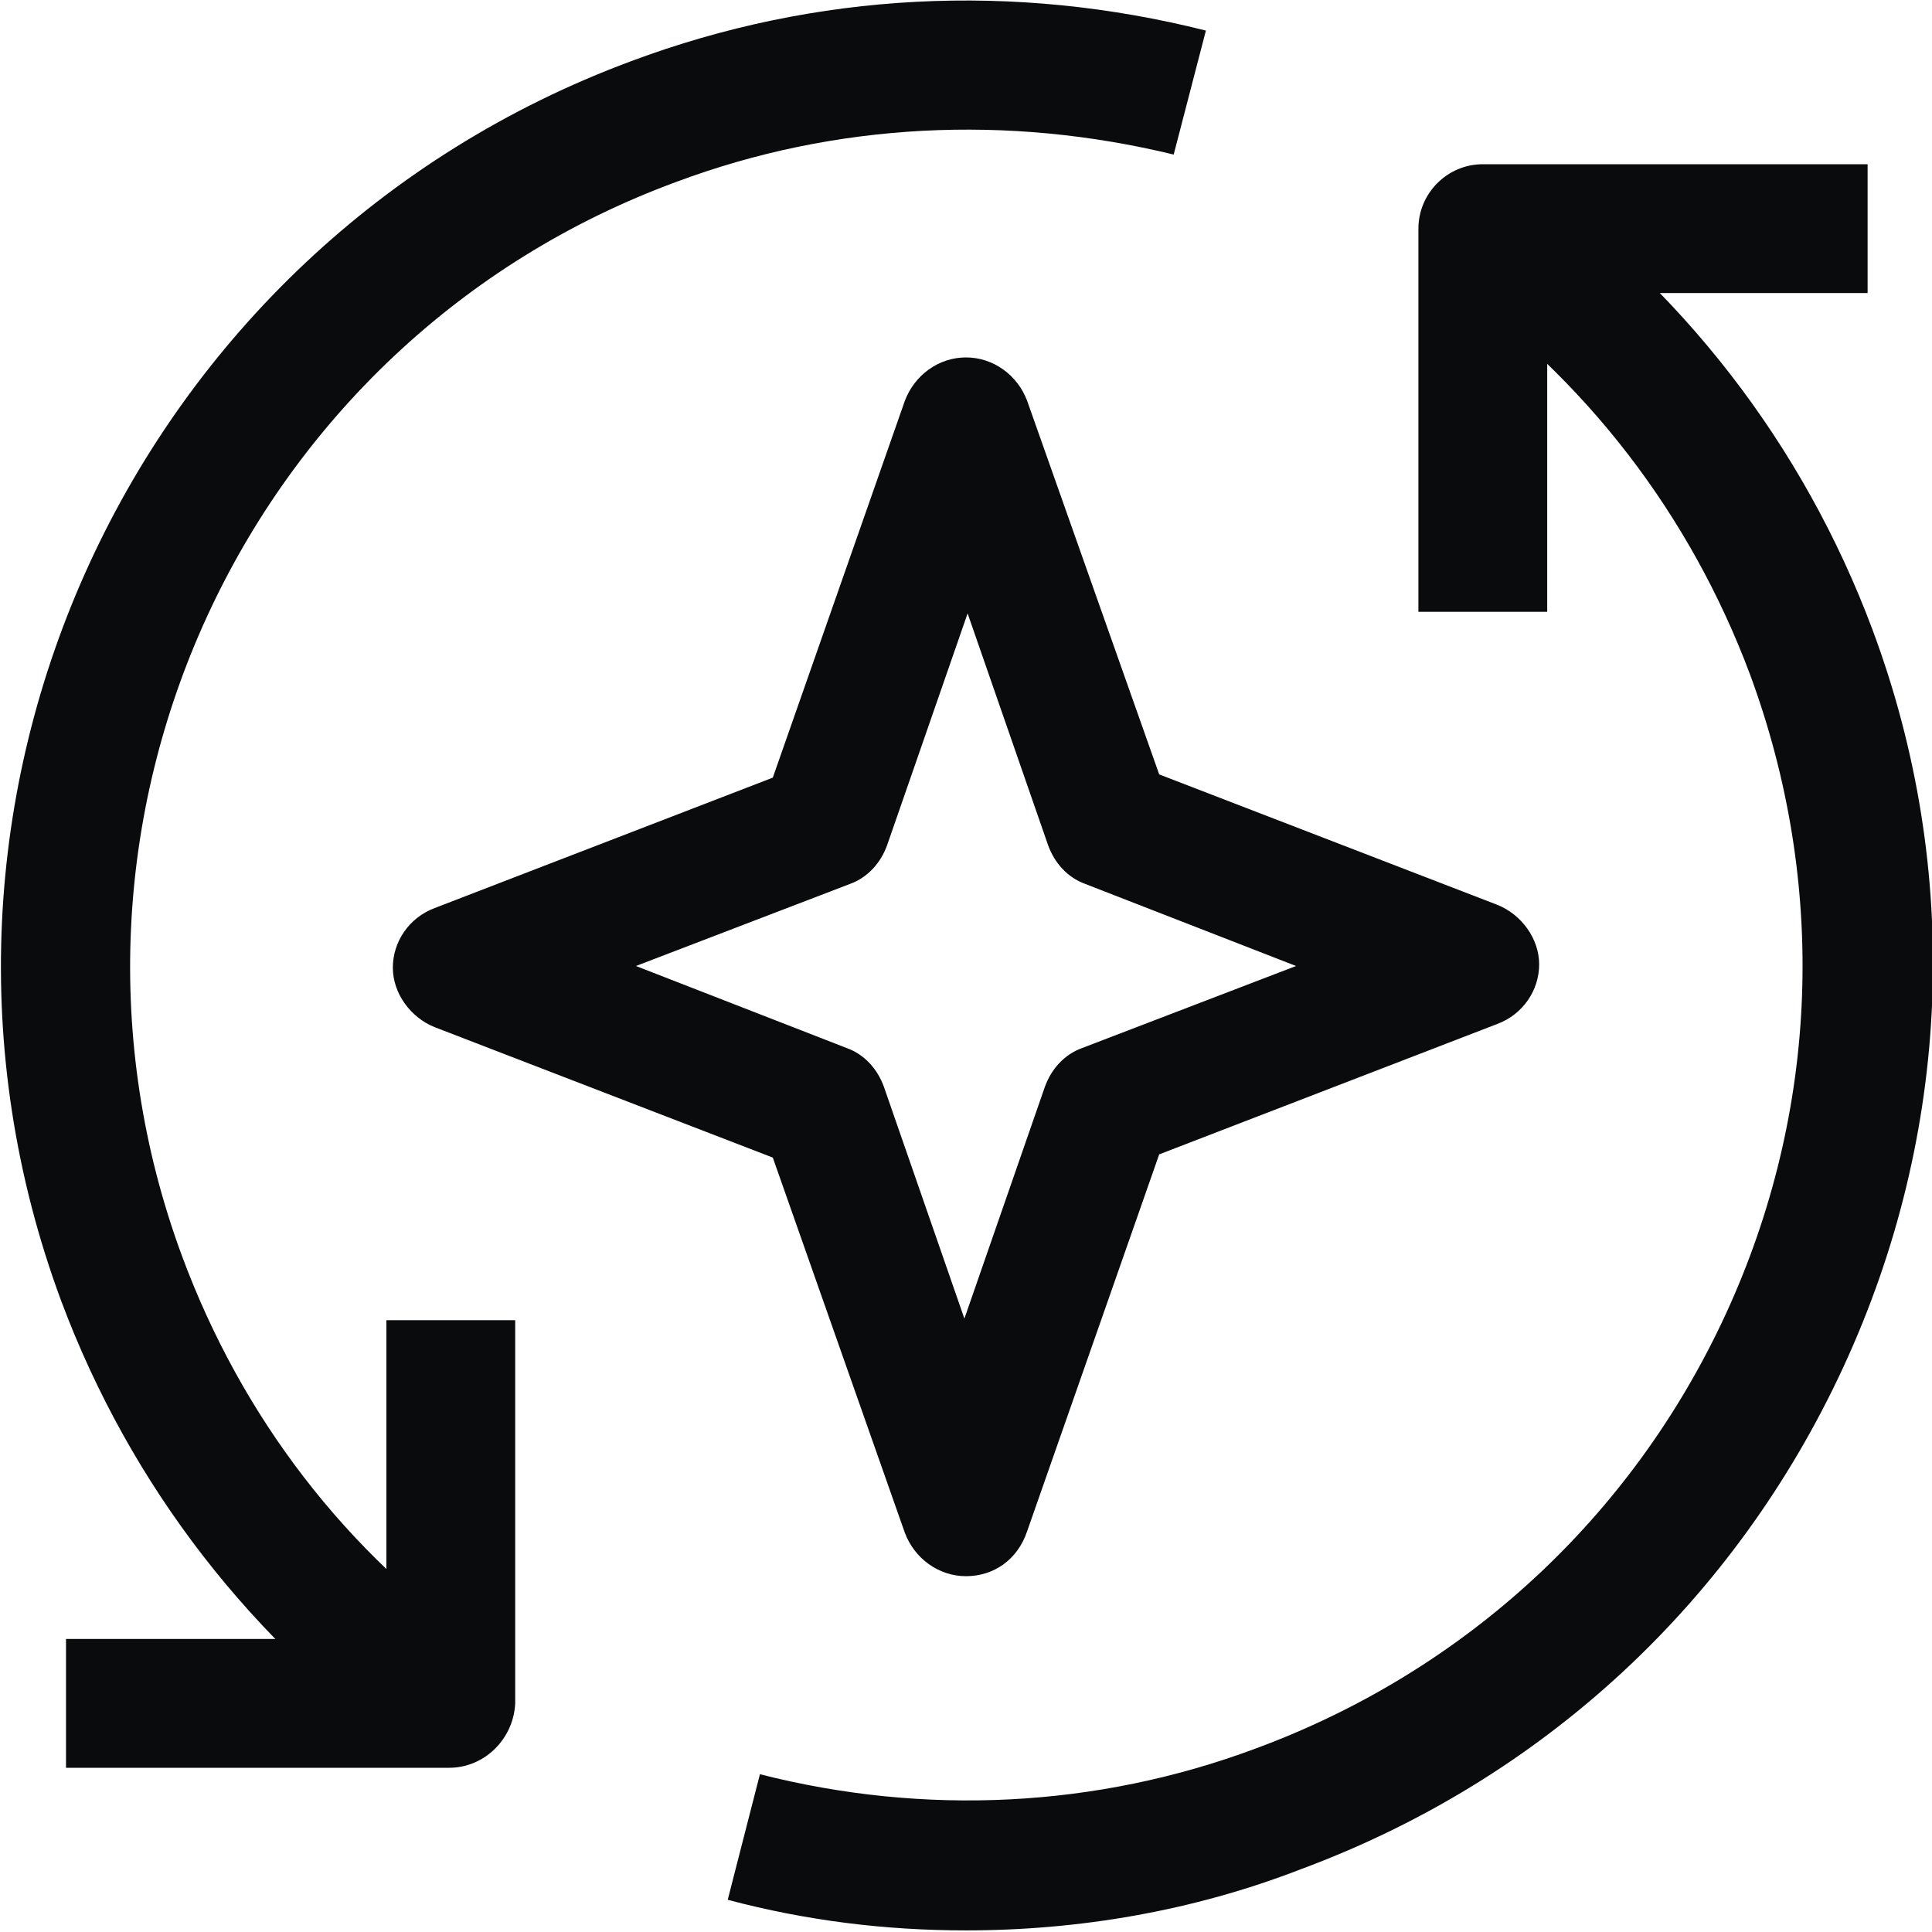
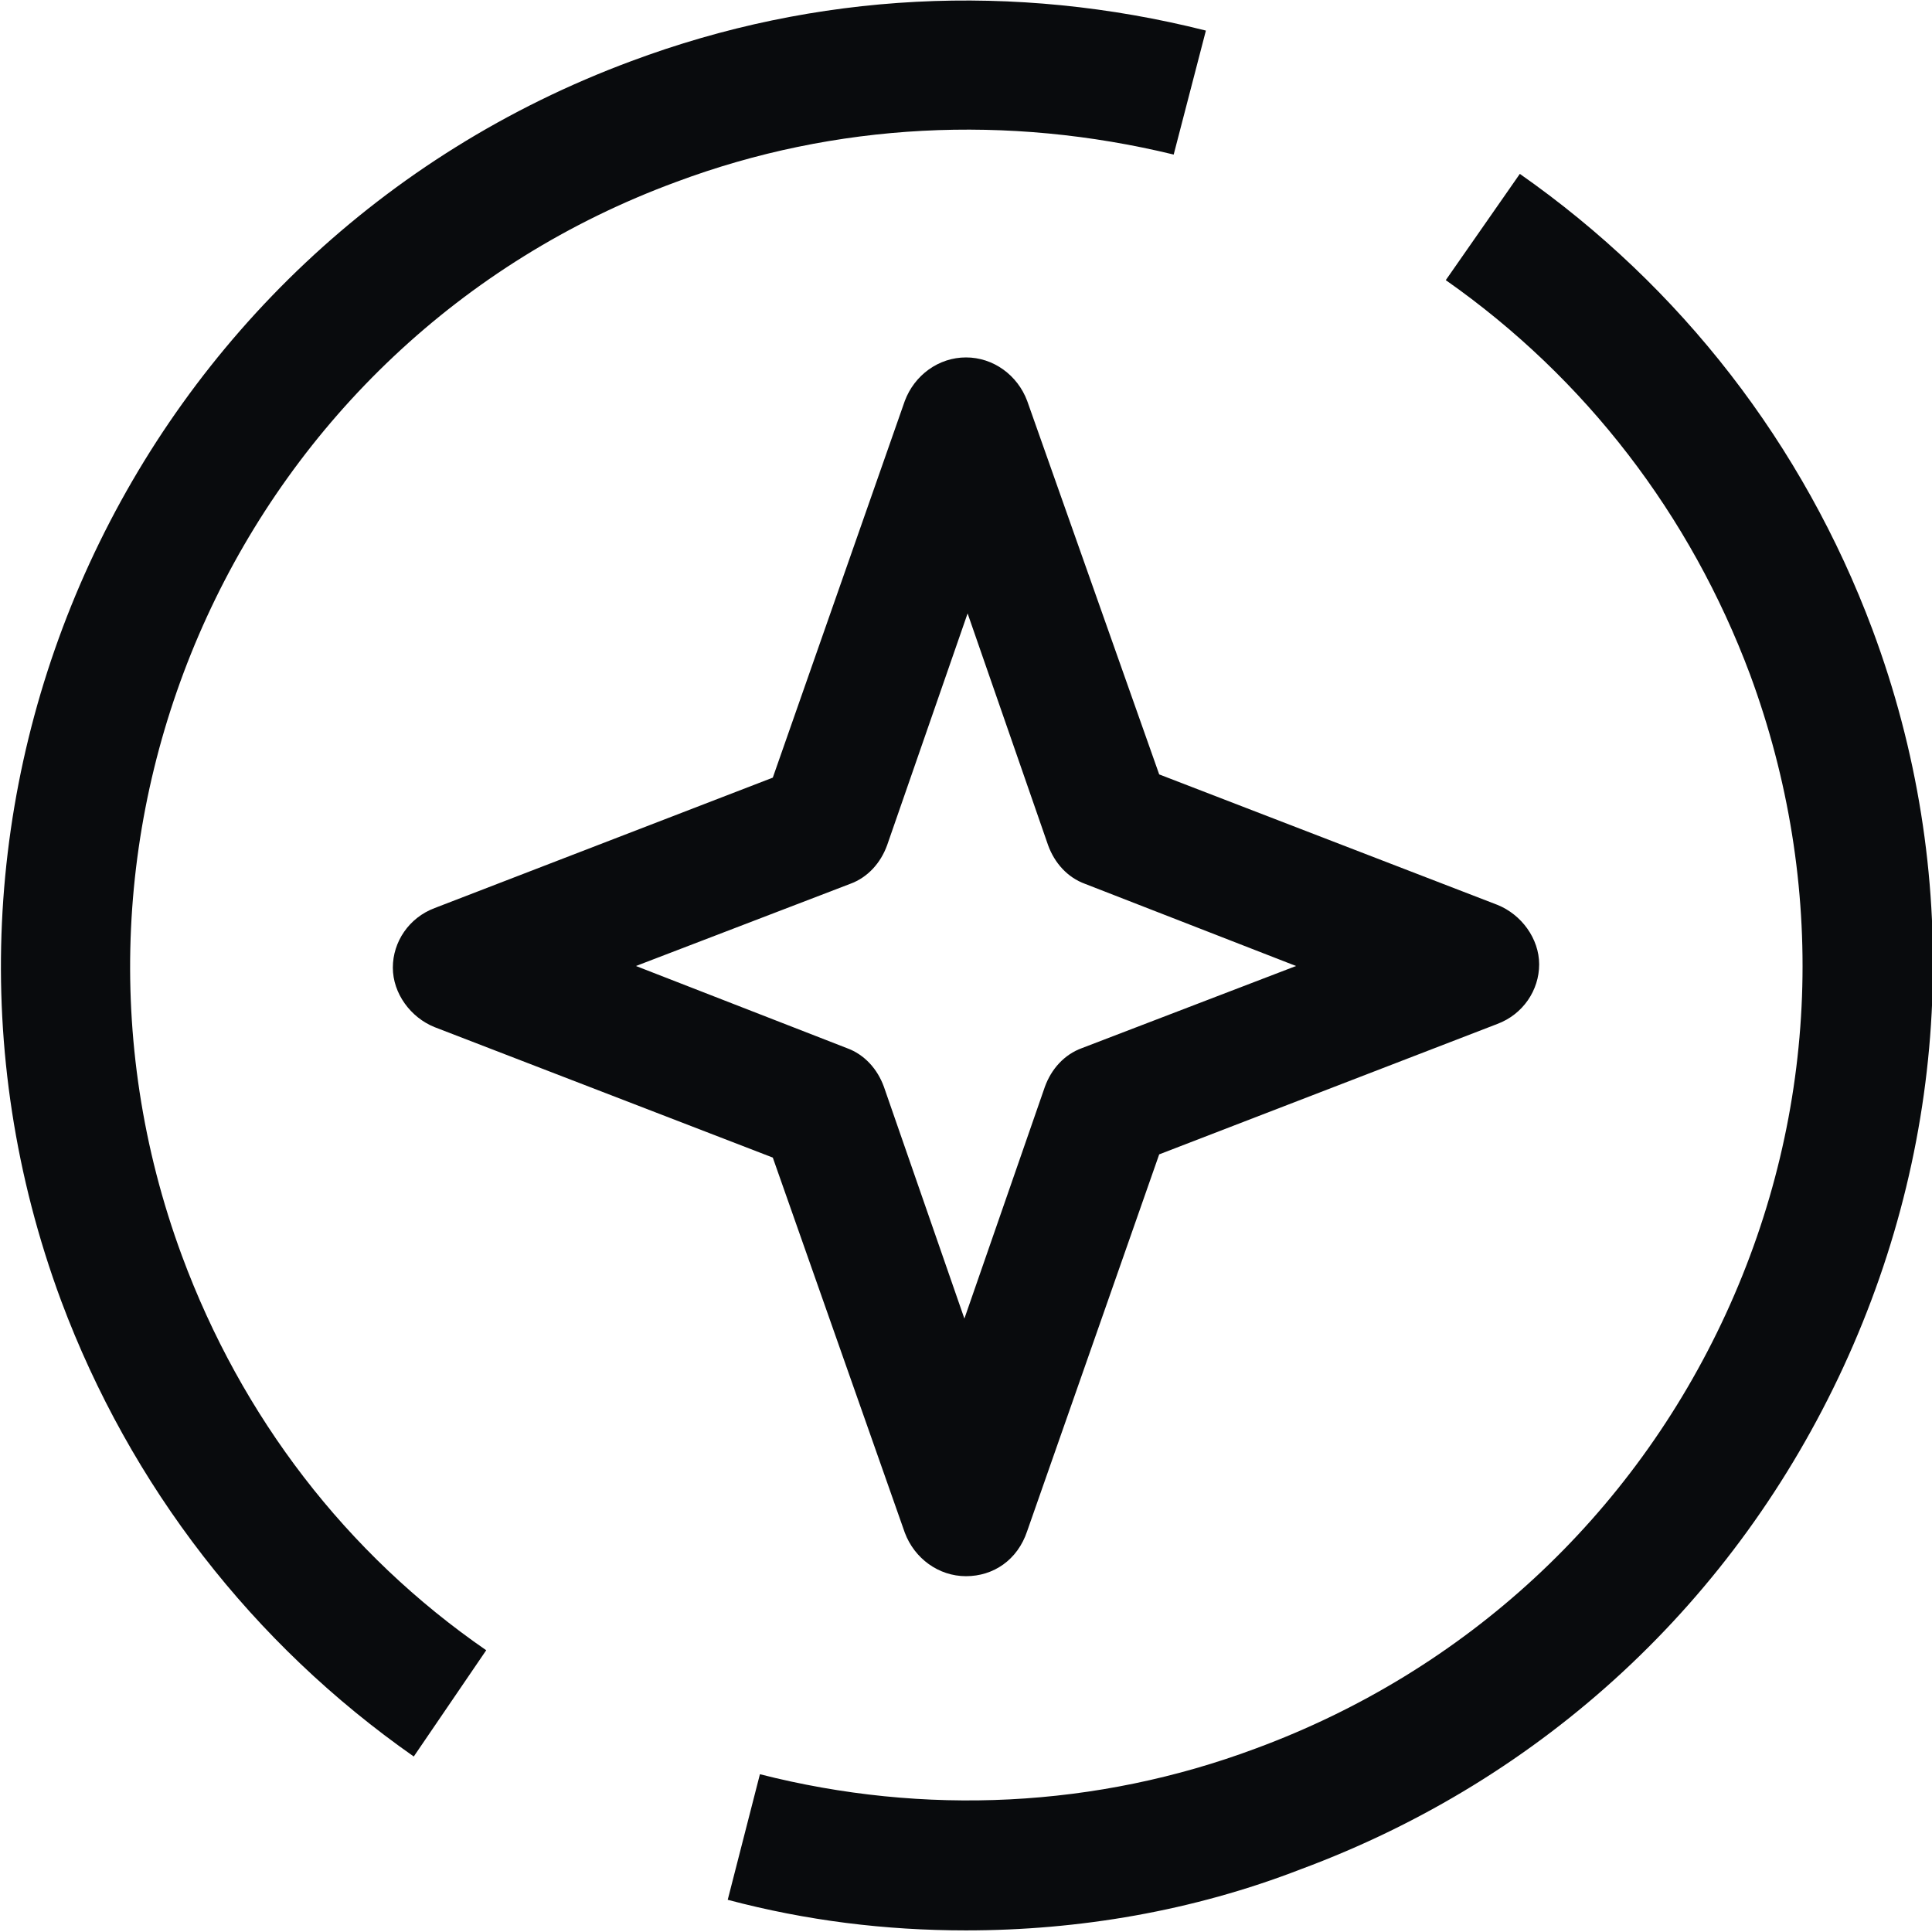
<svg xmlns="http://www.w3.org/2000/svg" viewBox="0 0 120 120" xml:space="preserve">
  <g fill="#090B0D">
    <path d="M25.7 109.1c-10-7-17.6-16.8-21.9-28.3-11.5-31 4.4-65.5 35.4-77C50.7-.5 63-1.1 74.9 1.9l-2 7.7c-10.3-2.5-21-2-30.9 1.7C15.1 21.2 1.4 51.2 11.3 78c3.7 10 10.2 18.5 18.9 24.5l-4.5 6.6zM60 119.9c-5 0-9.9-.6-14.8-1.9l2-7.8c10.2 2.6 20.9 2.1 30.8-1.6 13-4.8 23.4-14.4 29.2-27s6.3-26.7 1.5-39.7C105 32 98.5 23.5 89.8 17.4l4.6-6.6c10 7 17.6 16.8 21.9 28.3 5.6 15 4.9 31.3-1.8 45.8-6.7 14.5-18.6 25.6-33.7 31.2-6.7 2.6-13.8 3.8-20.8 3.8z" />
-     <path d="M96.1 38h-8V14.2c0-2.2 1.8-4 4-4H116v8H96.1V38zM27.9 109.8H4.1v-8H24V82h8v23.8c-.1 2.2-1.9 4-4.1 4z" />
  </g>
  <path fill="#090B0D" d="M60 97.9c-1.7 0-3.2-1.1-3.8-2.7L48 71.9l-21-8.1c-1.5-.6-2.6-2.1-2.6-3.7s1-3.1 2.6-3.7l21-8.1 8.2-23.4c.6-1.6 2.1-2.7 3.8-2.7s3.2 1.1 3.8 2.7L72 48.1l21 8.1c1.5.6 2.6 2.1 2.6 3.7s-1 3.1-2.6 3.7l-21 8.1-8.2 23.4c-.6 1.8-2.1 2.8-3.8 2.8zM39.5 60l13.1 5.1c1.1.4 1.9 1.3 2.3 2.4l5 14.4 5-14.4c.4-1.1 1.2-2 2.3-2.4L80.5 60l-13.1-5.1c-1.1-.4-1.9-1.3-2.3-2.4l-5-14.4-5 14.4c-.4 1.1-1.2 2-2.3 2.4L39.5 60z" />
</svg>